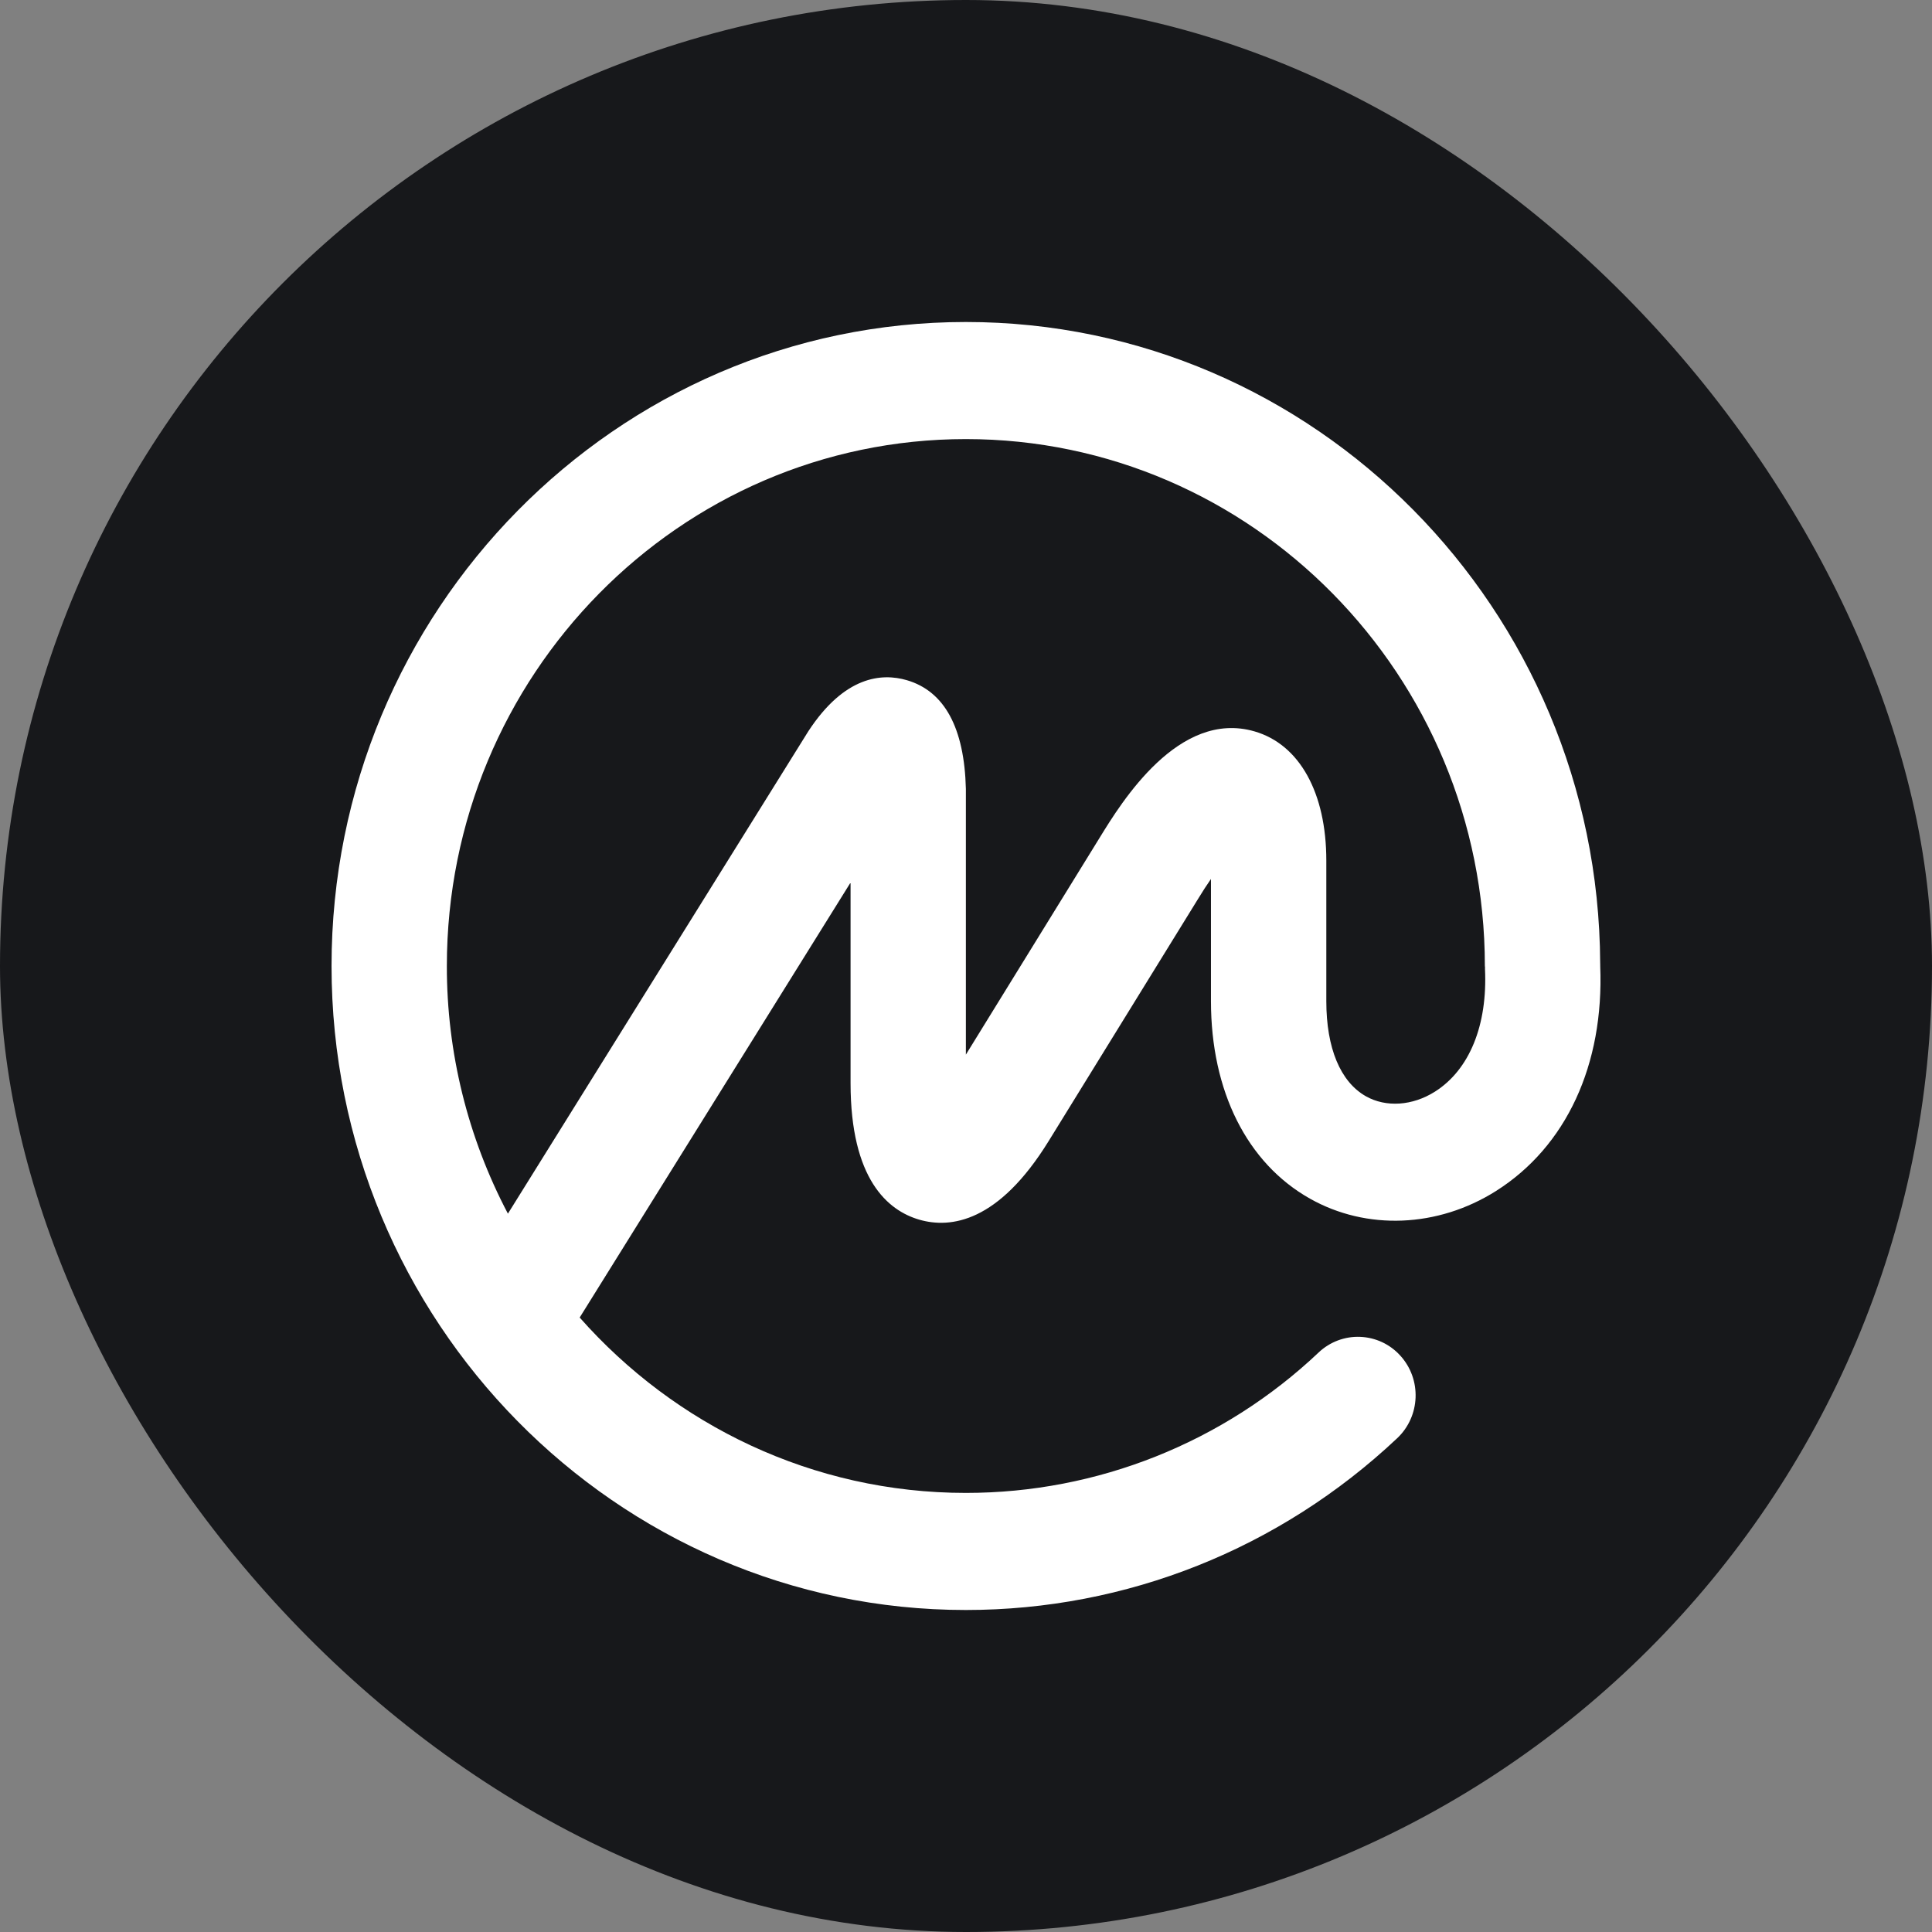
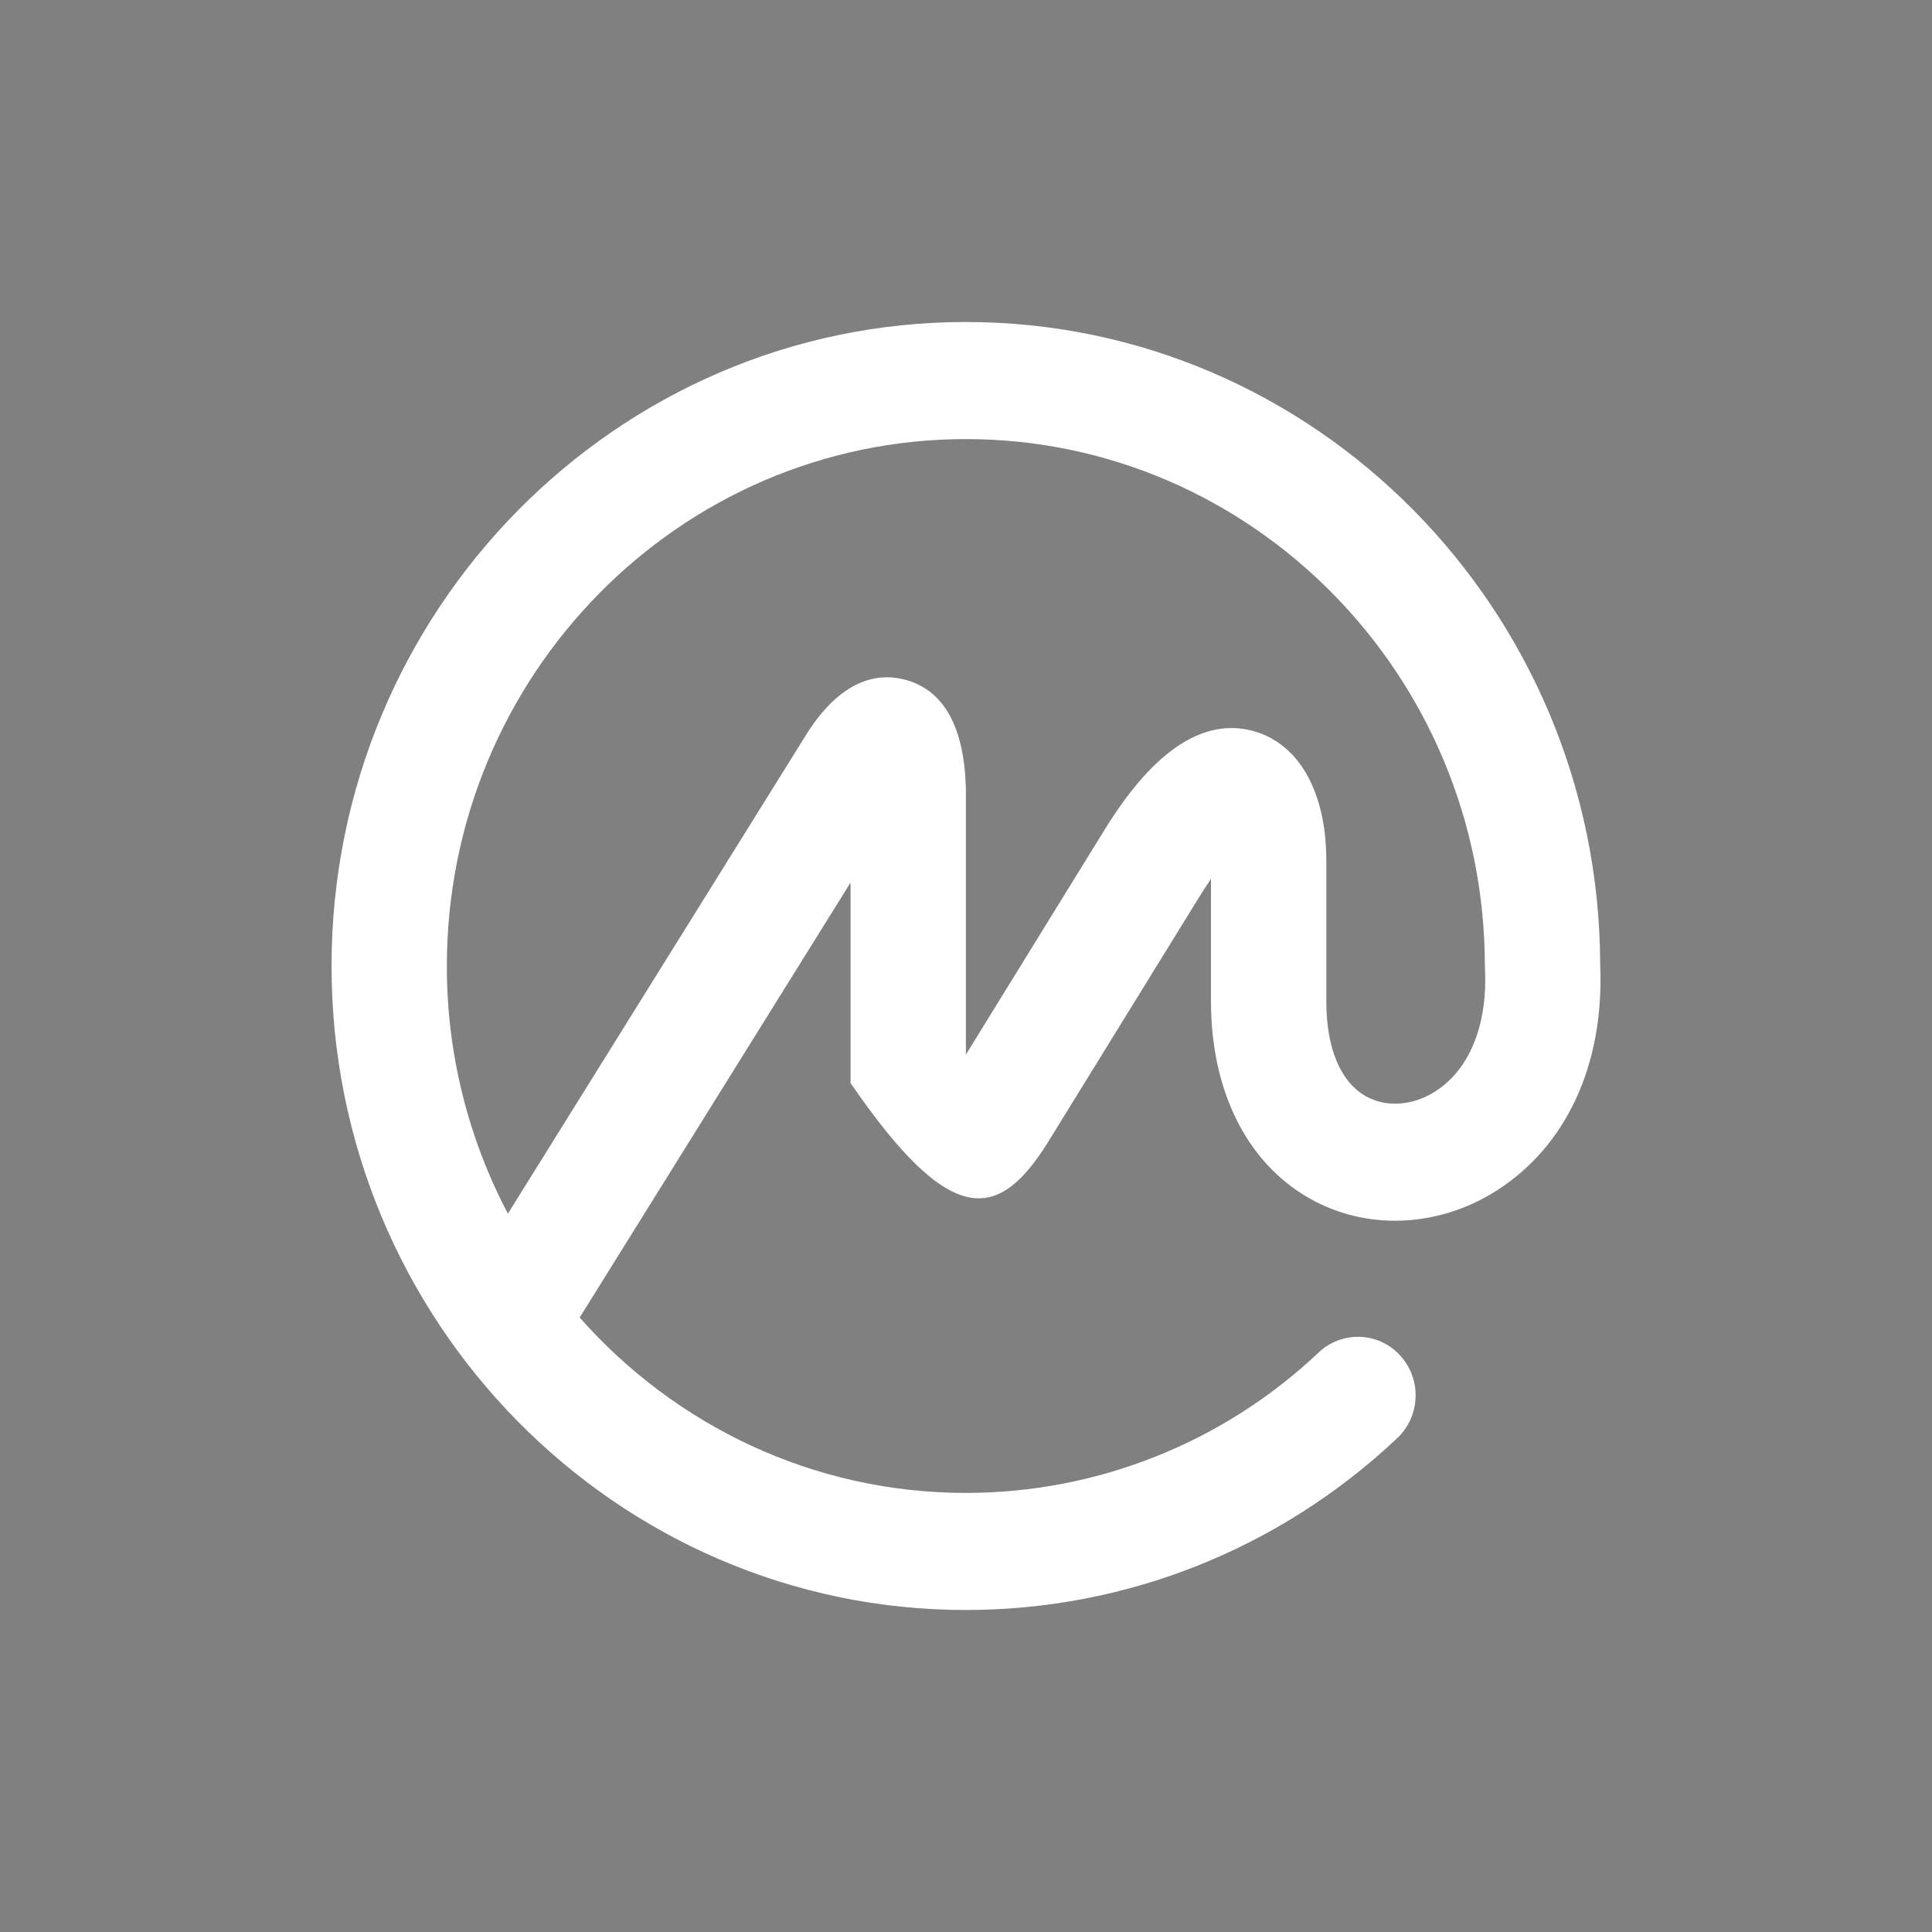
<svg xmlns="http://www.w3.org/2000/svg" width="48" height="48" viewBox="0 0 48 48" fill="none">
  <rect x="0" y="0" width="48" height="48" fill="#808080" stroke="none" />
-   <rect width="48" height="48" rx="24" fill="#17181B" />
-   <path fill-rule="evenodd" clip-rule="evenodd" d="M35.65 27.122C35.092 27.475 34.435 27.518 33.936 27.237C33.301 26.878 32.952 26.039 32.952 24.873V21.381C32.952 19.696 32.286 18.496 31.171 18.172C29.282 17.622 27.862 19.933 27.328 20.801L23.997 26.202V19.6C23.959 18.082 23.466 17.173 22.53 16.899C21.91 16.718 20.983 16.791 20.082 18.169L12.619 30.153C11.62 28.256 11.099 26.144 11.102 24C11.102 16.781 16.887 10.909 23.997 10.909C31.107 10.909 36.891 16.781 36.891 24C36.891 24.012 36.895 24.023 36.895 24.035C36.895 24.048 36.893 24.058 36.894 24.071C36.961 25.469 36.508 26.58 35.65 27.122ZM39.757 24.001V23.964L39.756 23.928C39.716 15.137 32.663 8 23.996 8C15.307 8 8.237 15.177 8.237 24C8.237 32.822 15.307 40 23.997 40C27.985 40 31.79 38.484 34.712 35.733C35.292 35.187 35.327 34.267 34.788 33.678C34.661 33.538 34.508 33.425 34.337 33.345C34.166 33.266 33.981 33.221 33.792 33.214C33.603 33.206 33.415 33.237 33.239 33.303C33.062 33.37 32.901 33.47 32.763 33.6C30.395 35.842 27.258 37.092 23.997 37.091C20.19 37.091 16.764 35.406 14.402 32.734L21.132 21.927V26.909C21.132 29.302 22.06 30.075 22.838 30.302C23.617 30.528 24.807 30.373 26.057 28.344L29.759 22.343C29.877 22.149 29.986 21.982 30.086 21.838V24.873C30.086 27.11 30.982 28.898 32.544 29.779C33.952 30.574 35.722 30.502 37.165 29.592C38.913 28.488 39.855 26.453 39.757 24.001Z" fill="white" />
+   <path fill-rule="evenodd" clip-rule="evenodd" d="M35.65 27.122C35.092 27.475 34.435 27.518 33.936 27.237C33.301 26.878 32.952 26.039 32.952 24.873V21.381C32.952 19.696 32.286 18.496 31.171 18.172C29.282 17.622 27.862 19.933 27.328 20.801L23.997 26.202V19.6C23.959 18.082 23.466 17.173 22.53 16.899C21.91 16.718 20.983 16.791 20.082 18.169L12.619 30.153C11.62 28.256 11.099 26.144 11.102 24C11.102 16.781 16.887 10.909 23.997 10.909C31.107 10.909 36.891 16.781 36.891 24C36.891 24.012 36.895 24.023 36.895 24.035C36.895 24.048 36.893 24.058 36.894 24.071C36.961 25.469 36.508 26.58 35.65 27.122ZM39.757 24.001V23.964L39.756 23.928C39.716 15.137 32.663 8 23.996 8C15.307 8 8.237 15.177 8.237 24C8.237 32.822 15.307 40 23.997 40C27.985 40 31.79 38.484 34.712 35.733C35.292 35.187 35.327 34.267 34.788 33.678C34.661 33.538 34.508 33.425 34.337 33.345C34.166 33.266 33.981 33.221 33.792 33.214C33.603 33.206 33.415 33.237 33.239 33.303C33.062 33.37 32.901 33.47 32.763 33.6C30.395 35.842 27.258 37.092 23.997 37.091C20.19 37.091 16.764 35.406 14.402 32.734L21.132 21.927V26.909C23.617 30.528 24.807 30.373 26.057 28.344L29.759 22.343C29.877 22.149 29.986 21.982 30.086 21.838V24.873C30.086 27.11 30.982 28.898 32.544 29.779C33.952 30.574 35.722 30.502 37.165 29.592C38.913 28.488 39.855 26.453 39.757 24.001Z" fill="white" />
</svg>